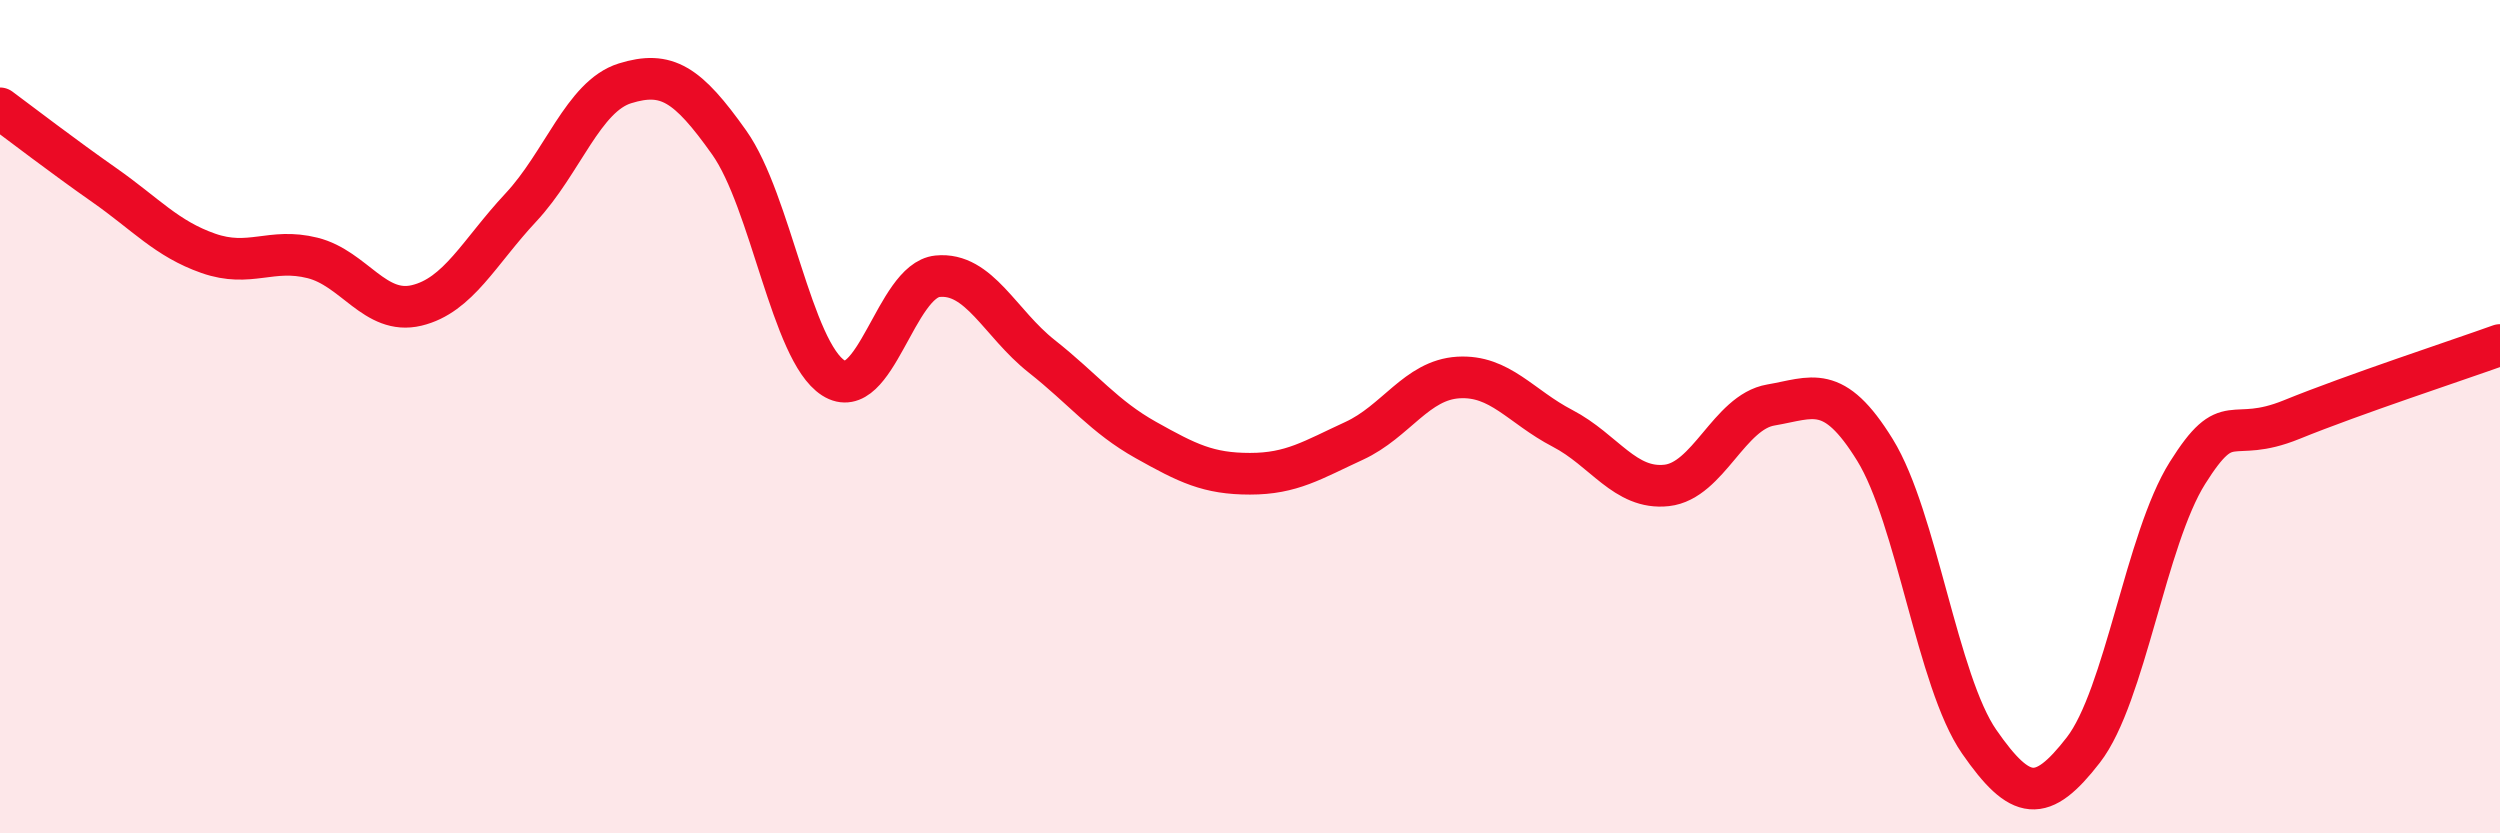
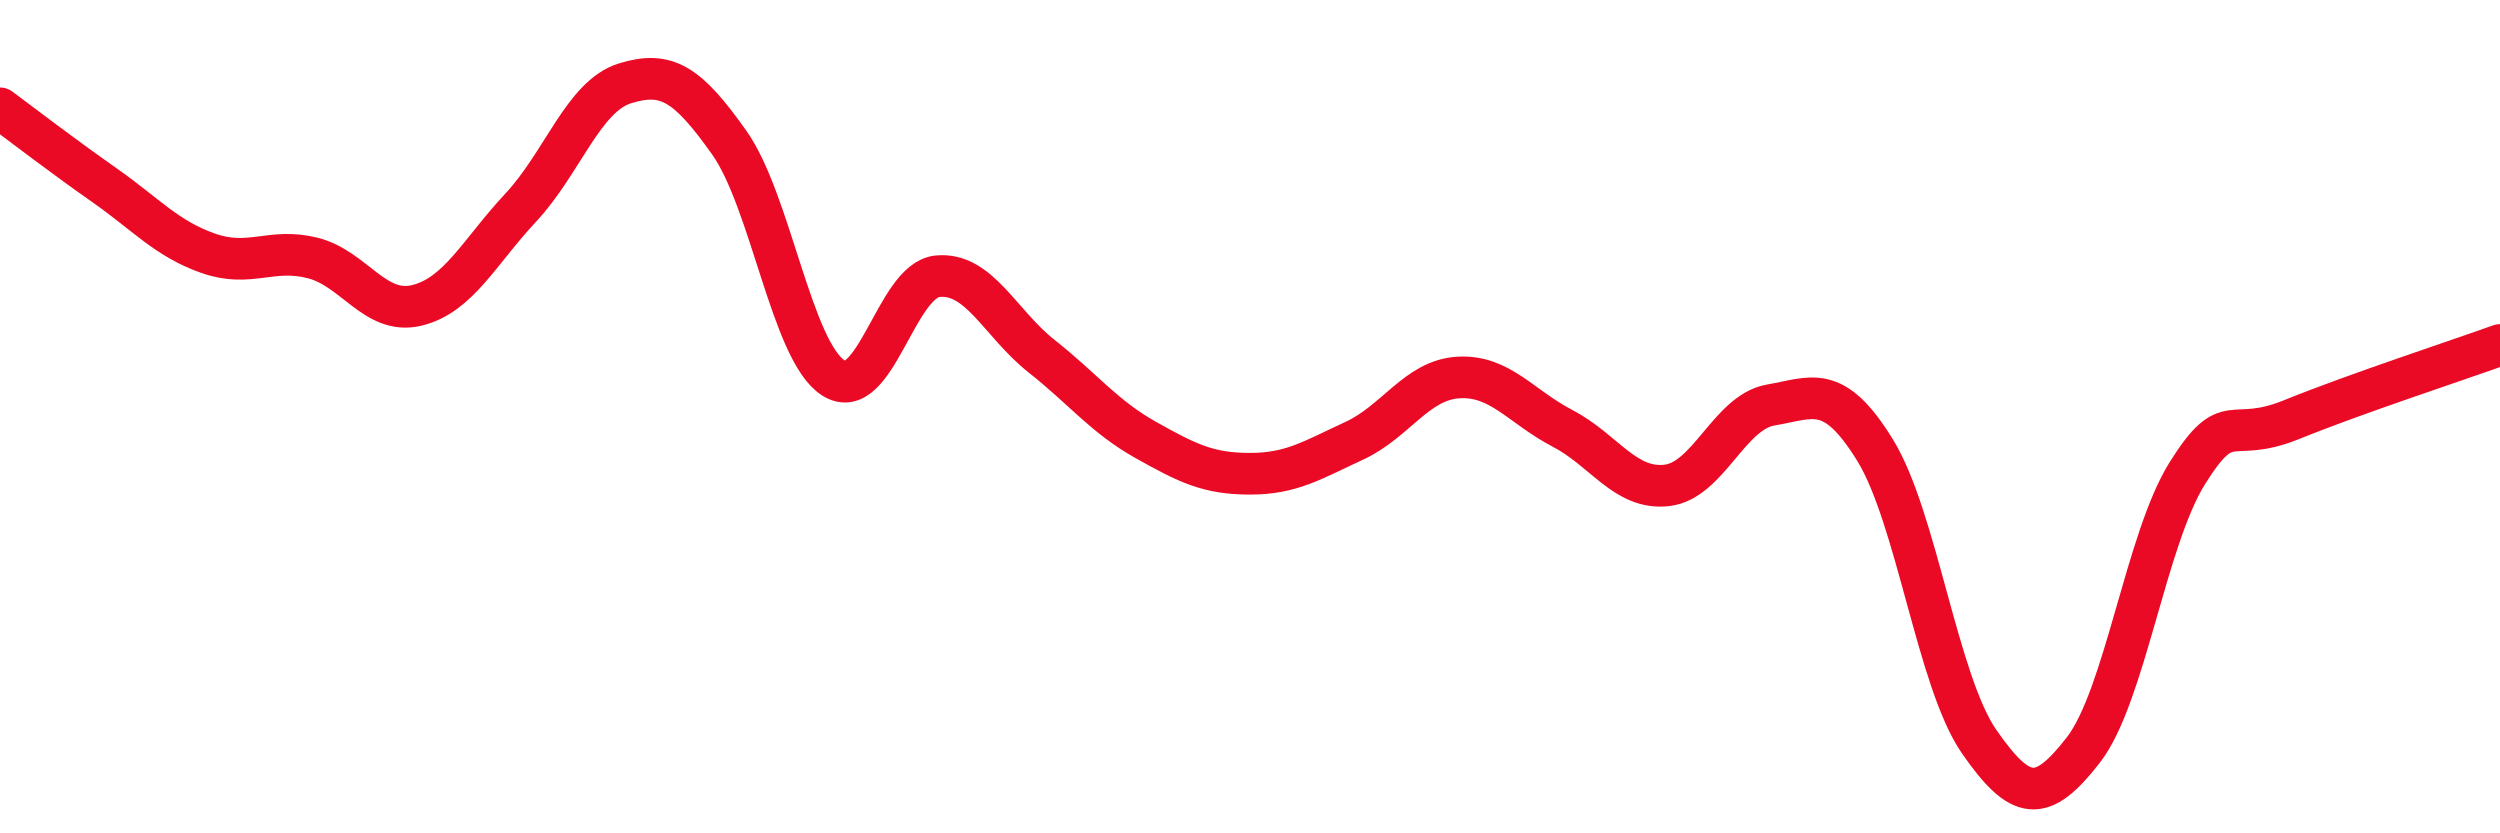
<svg xmlns="http://www.w3.org/2000/svg" width="60" height="20" viewBox="0 0 60 20">
-   <path d="M 0,2.6 C 0.5,2.97 1.5,3.74 2.5,4.44 C 3.5,5.14 4,5.73 5,6.08 C 6,6.43 6.5,5.94 7.5,6.19 C 8.5,6.44 9,7.57 10,7.33 C 11,7.09 11.5,6.05 12.5,4.98 C 13.5,3.91 14,2.31 15,2 C 16,1.69 16.5,2.01 17.5,3.42 C 18.5,4.83 19,8.43 20,9.07 C 21,9.71 21.5,6.73 22.5,6.63 C 23.5,6.53 24,7.76 25,8.55 C 26,9.34 26.5,10 27.5,10.56 C 28.5,11.12 29,11.37 30,11.37 C 31,11.37 31.5,11.04 32.5,10.58 C 33.5,10.12 34,9.12 35,9.06 C 36,9 36.5,9.76 37.5,10.28 C 38.5,10.8 39,11.76 40,11.65 C 41,11.54 41.5,9.89 42.5,9.72 C 43.5,9.55 44,9.18 45,10.8 C 46,12.42 46.5,16.36 47.5,17.8 C 48.5,19.24 49,19.29 50,18 C 51,16.71 51.5,12.94 52.5,11.35 C 53.5,9.76 53.5,10.68 55,10.07 C 56.5,9.46 59,8.64 60,8.28L60 20L0 20Z" fill="#EB0A25" opacity="0.1" stroke-linecap="round" stroke-linejoin="round" />
  <path d="M 0,2.6 C 0.5,2.97 1.5,3.74 2.5,4.44 C 3.5,5.14 4,5.73 5,6.08 C 6,6.43 6.5,5.94 7.5,6.19 C 8.5,6.44 9,7.57 10,7.33 C 11,7.09 11.5,6.05 12.5,4.98 C 13.5,3.91 14,2.31 15,2 C 16,1.69 16.5,2.01 17.5,3.42 C 18.5,4.83 19,8.43 20,9.07 C 21,9.71 21.5,6.73 22.5,6.63 C 23.5,6.53 24,7.76 25,8.55 C 26,9.34 26.5,10 27.5,10.56 C 28.5,11.12 29,11.37 30,11.37 C 31,11.37 31.5,11.04 32.5,10.58 C 33.5,10.12 34,9.12 35,9.06 C 36,9 36.5,9.76 37.5,10.28 C 38.5,10.8 39,11.76 40,11.65 C 41,11.54 41.5,9.89 42.5,9.72 C 43.5,9.55 44,9.18 45,10.8 C 46,12.42 46.5,16.36 47.5,17.8 C 48.5,19.24 49,19.29 50,18 C 51,16.71 51.5,12.94 52.5,11.35 C 53.5,9.76 53.5,10.68 55,10.07 C 56.5,9.46 59,8.64 60,8.28" stroke="#EB0A25" stroke-width="1" fill="none" stroke-linecap="round" stroke-linejoin="round" />
</svg>